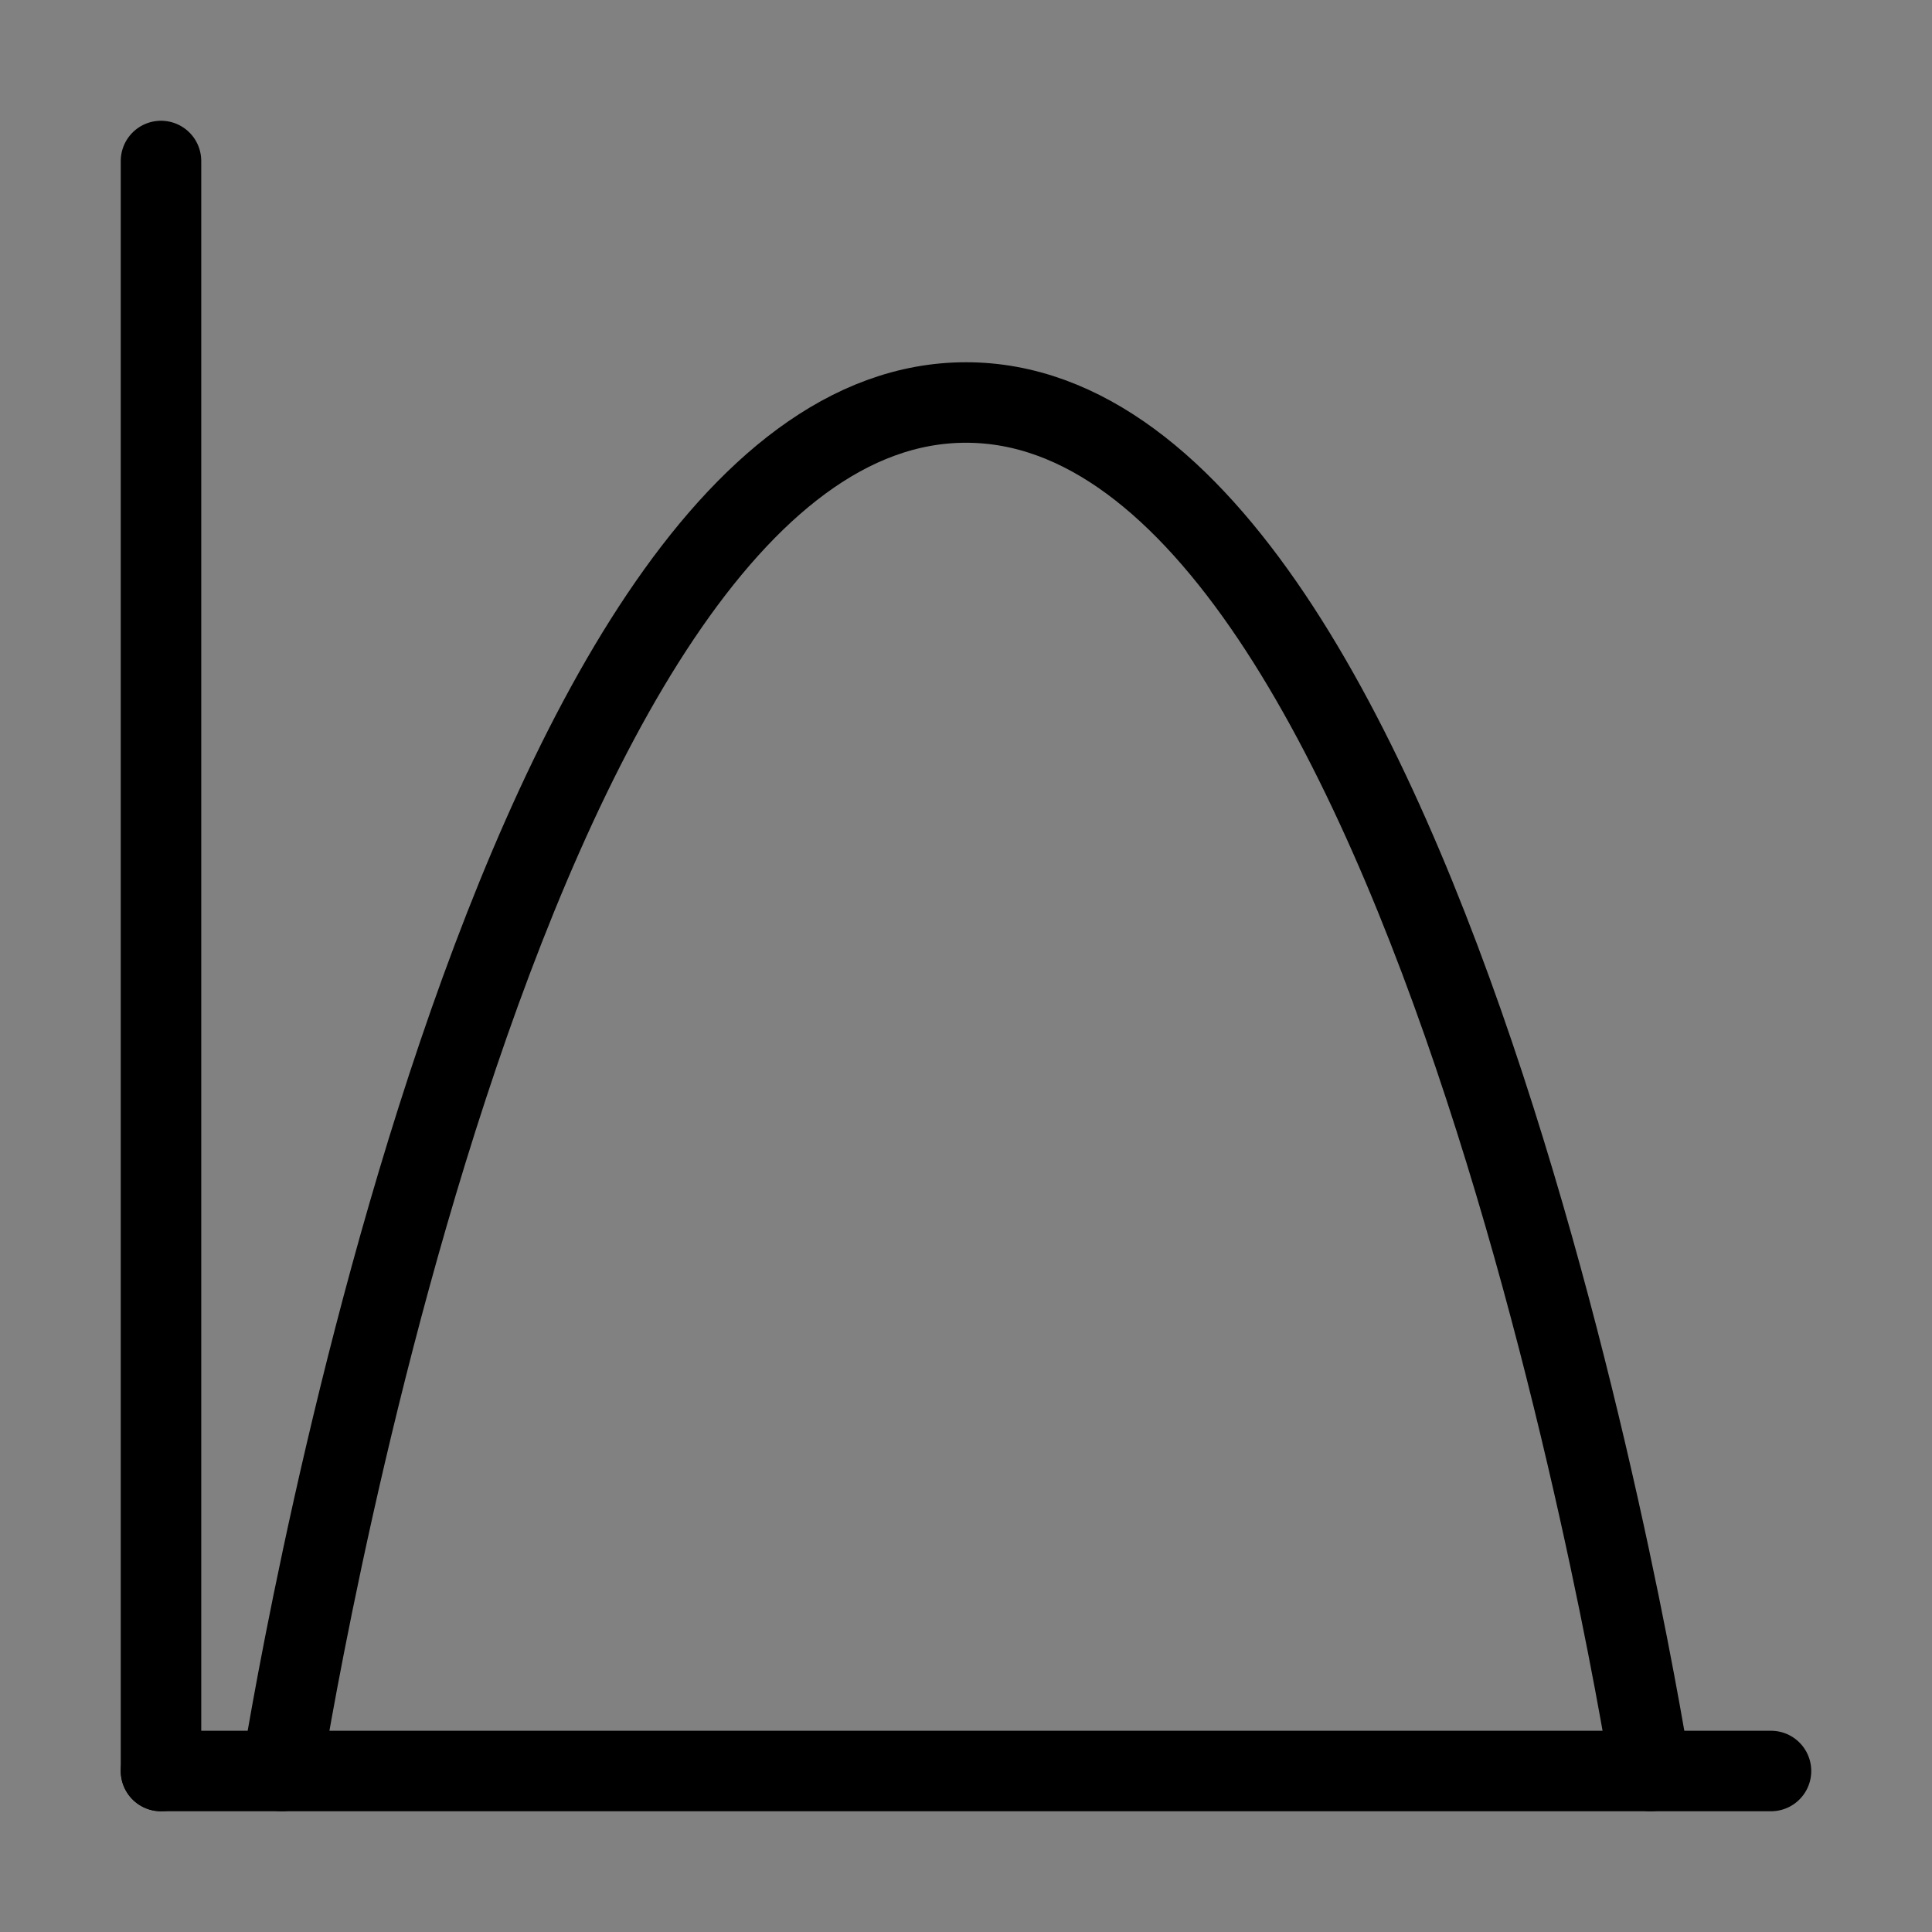
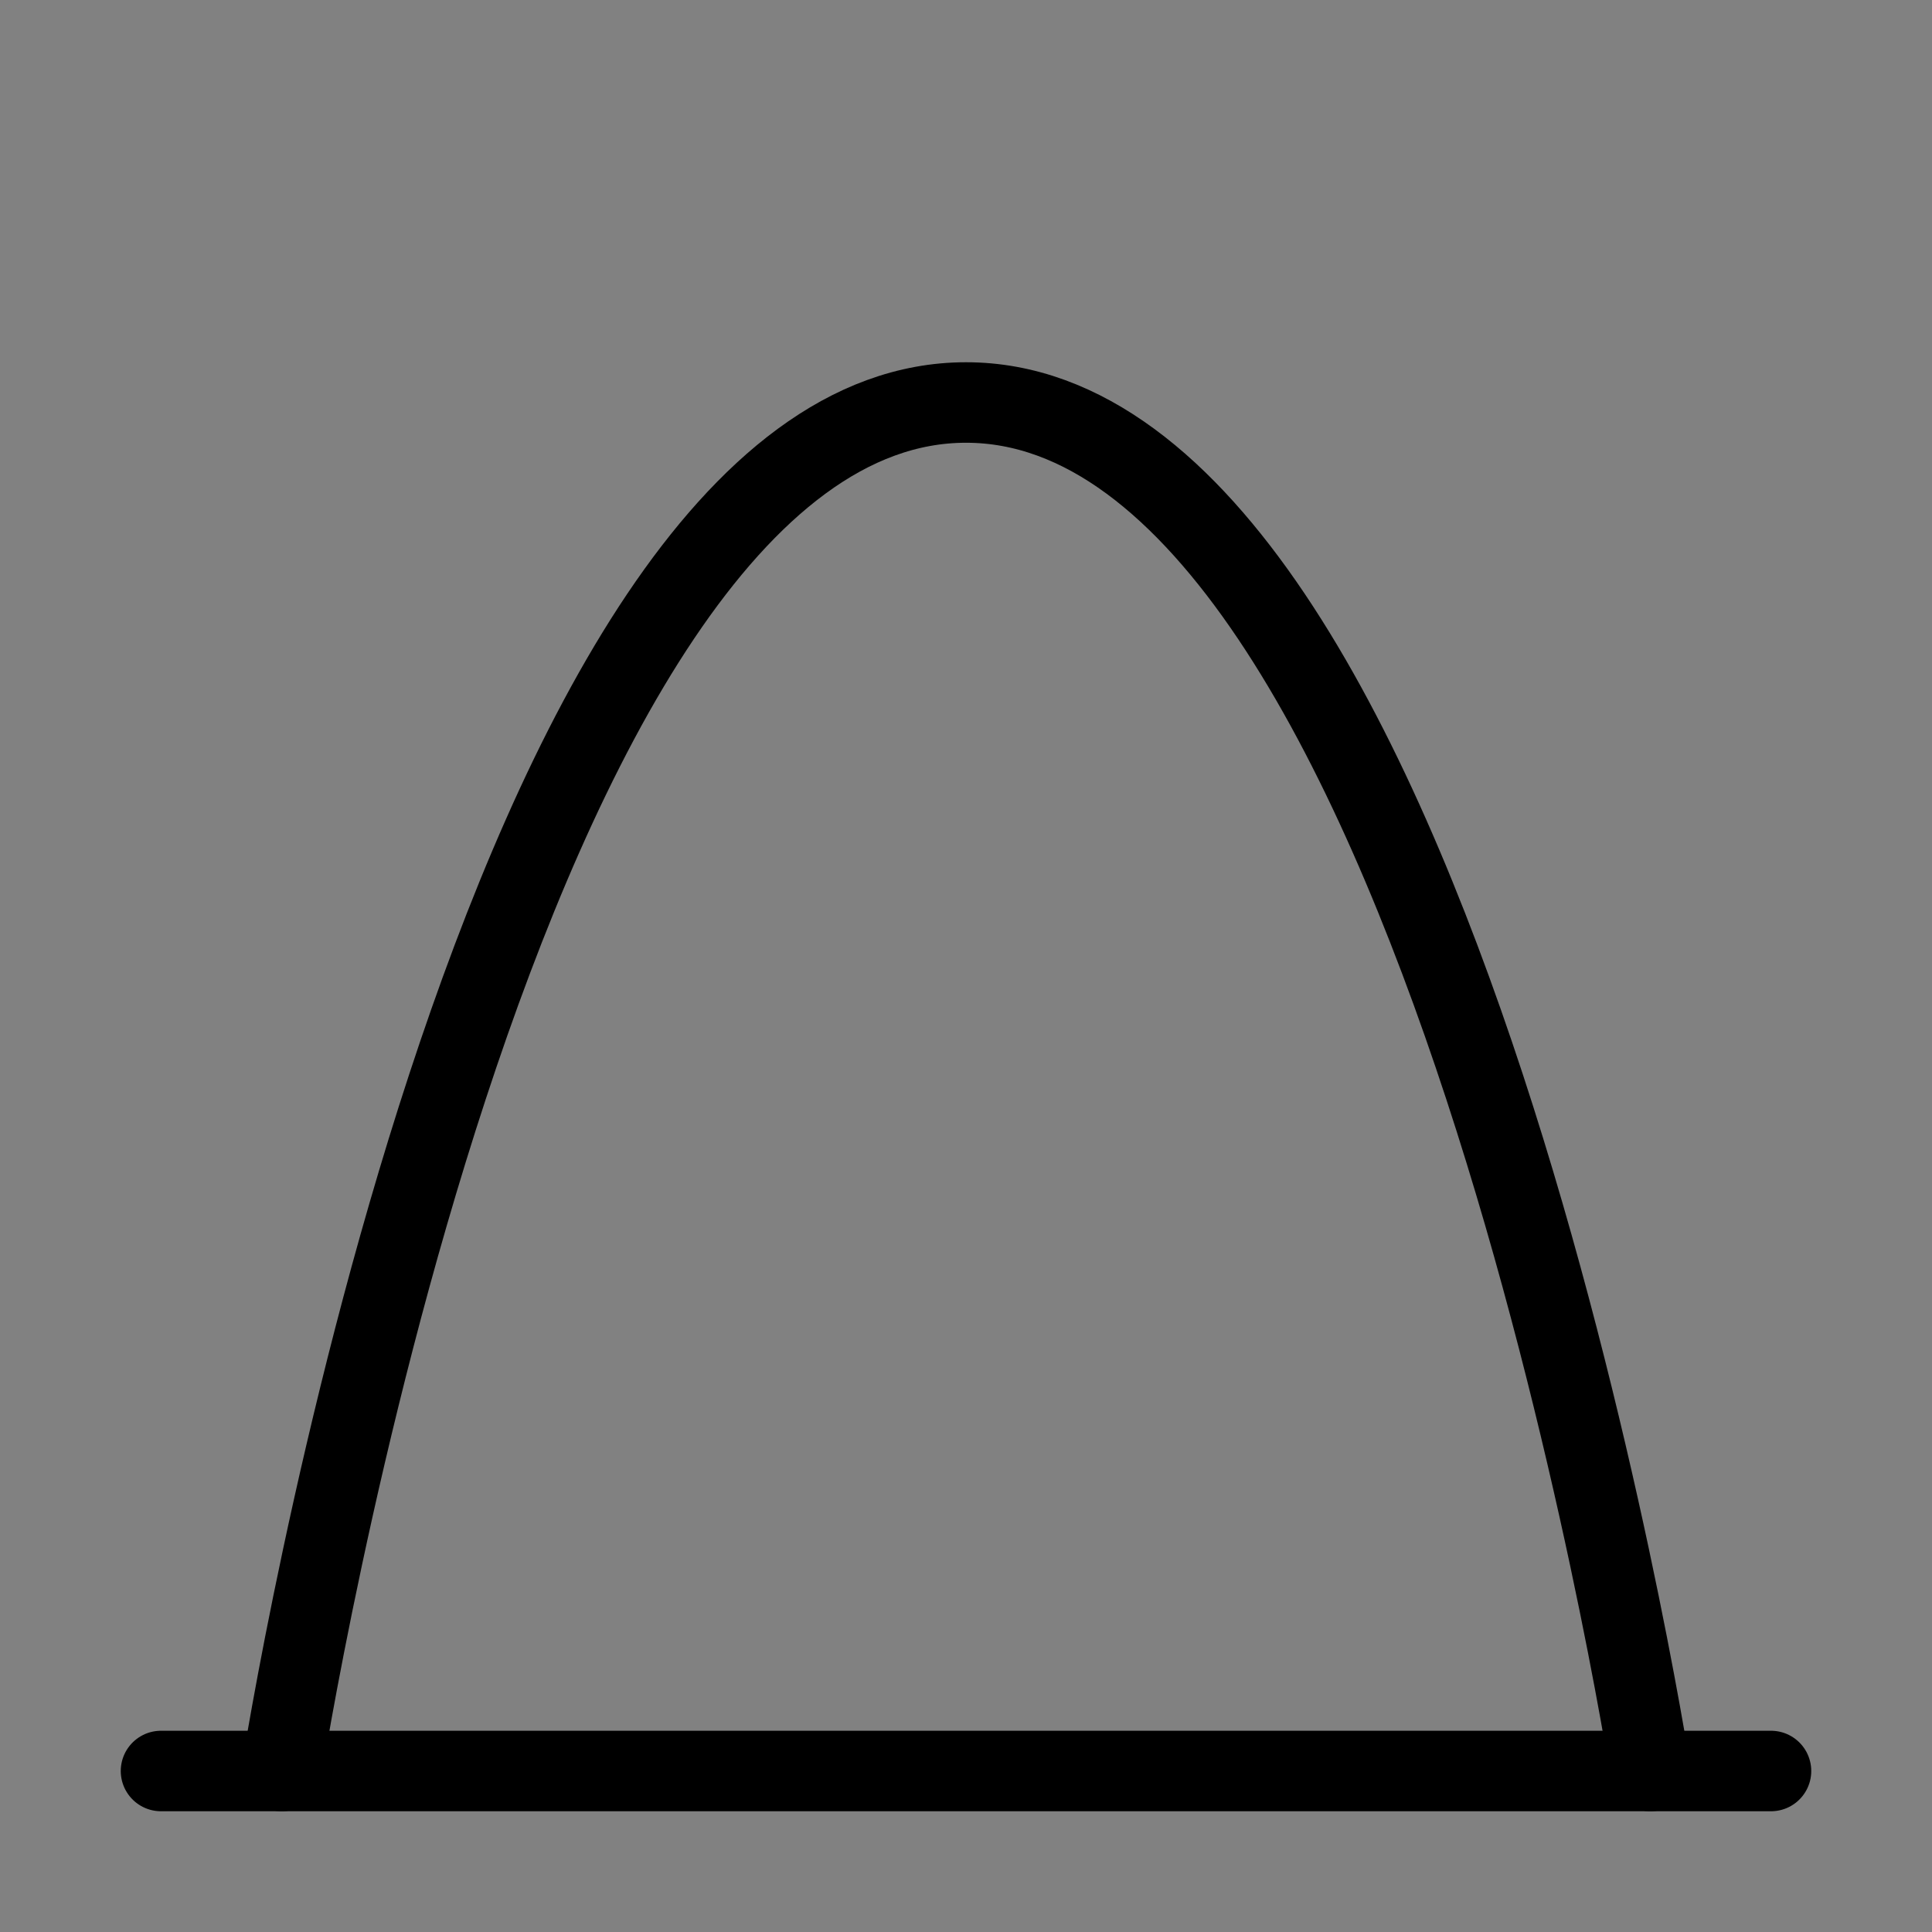
<svg xmlns="http://www.w3.org/2000/svg" viewBox="0 0 48 48" fill="none">
  <rect x="0" y="0" width="48" height="48" fill="#808080" stroke="none" />
  <rect width="48" height="48" fill="white" fill-opacity="0.01" />
  <path d="M4 44H44" stroke="currentColor" stroke-width="2" stroke-linecap="round" />
  <path d="M7 44C7 44 12.312 10 24 10C35.688 10 41 44 41 44" stroke="currentColor" stroke-width="2" stroke-linecap="round" stroke-linejoin="round" />
-   <path d="M4 4V44" stroke="currentColor" stroke-width="2" stroke-linecap="round" stroke-linejoin="round" />
</svg>